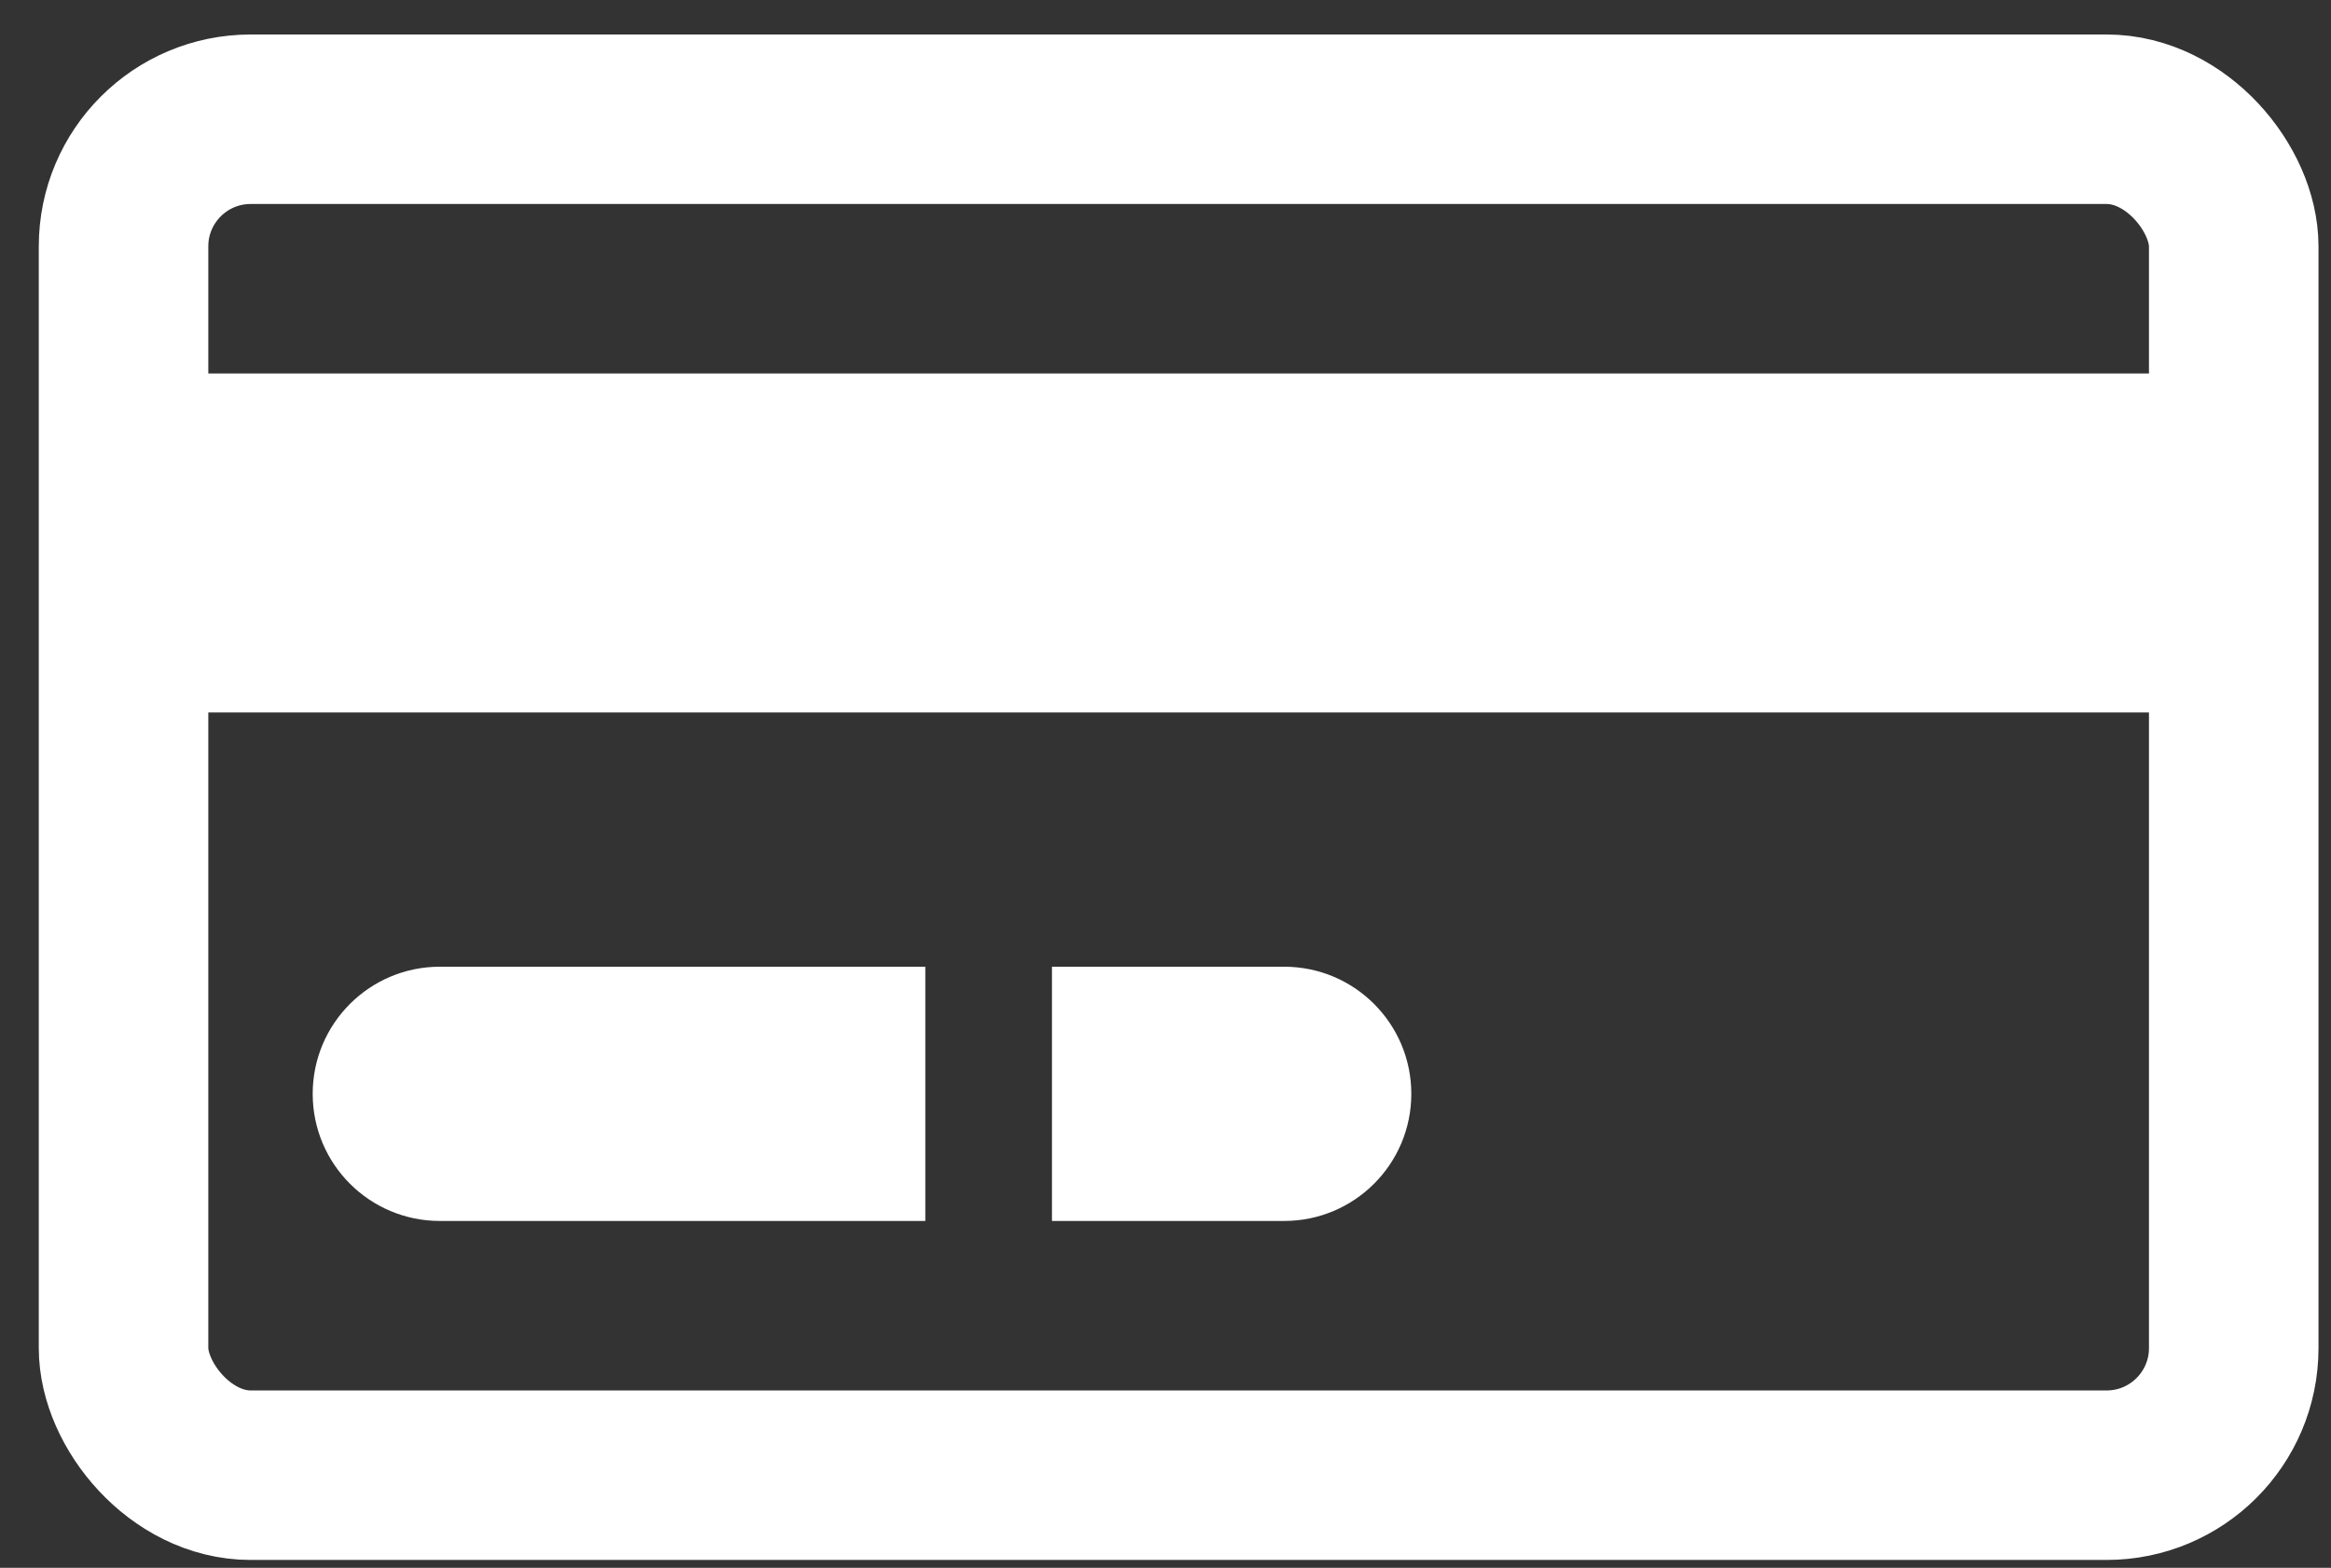
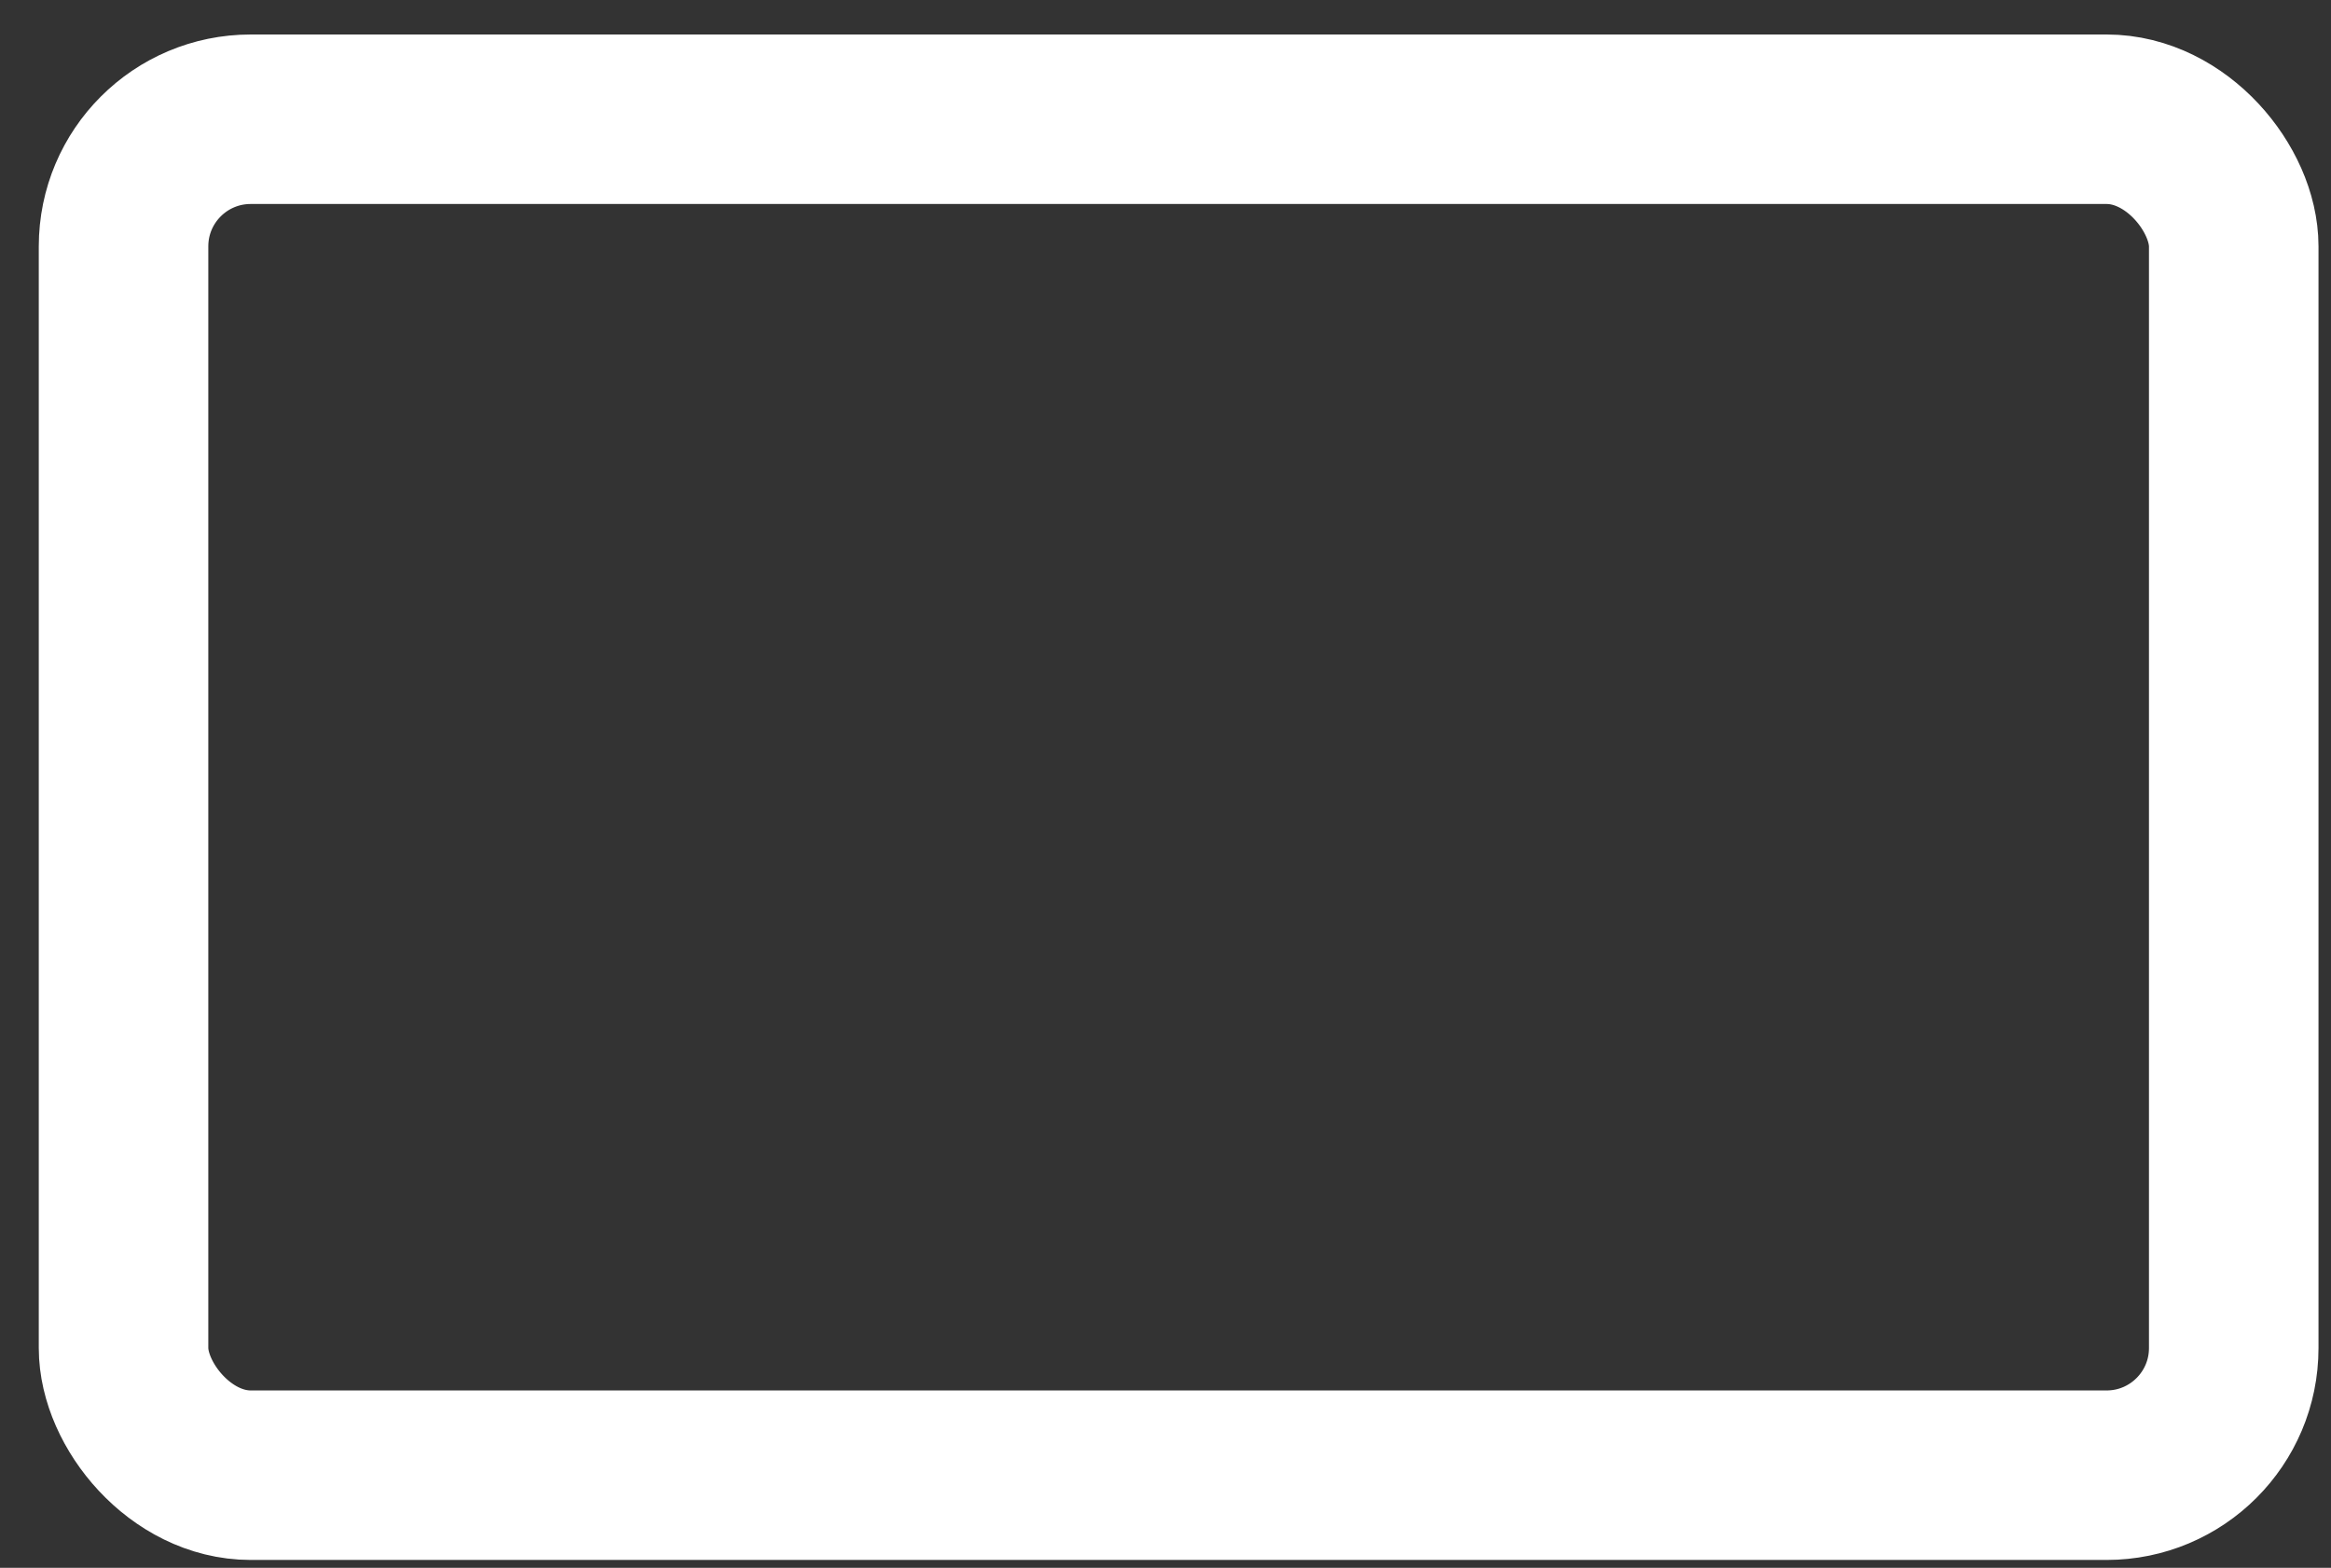
<svg xmlns="http://www.w3.org/2000/svg" width="55" height="37" viewBox="0 0 55 37" fill="none">
  <rect x="0" y="0" width="55" height="37" fill="#333333" stroke="none" />
  <rect x="2.915" y="2.814" width="49.79" height="32" rx="3" stroke="white" stroke-width="4" />
-   <line x1="2.907" y1="12.814" x2="51.717" y2="12.814" stroke="white" stroke-width="8" />
-   <path d="M10.378 22.814C8.721 22.814 7.378 24.157 7.378 25.814C7.378 27.471 8.721 28.814 10.378 28.814V22.814ZM30.3 28.814C31.957 28.814 33.3 27.471 33.3 25.814C33.3 24.157 31.957 22.814 30.3 22.814V28.814ZM10.378 28.814H21.833V22.814H10.378V28.814ZM24.821 28.814H30.3V22.814H24.821V28.814Z" fill="white" />
</svg>